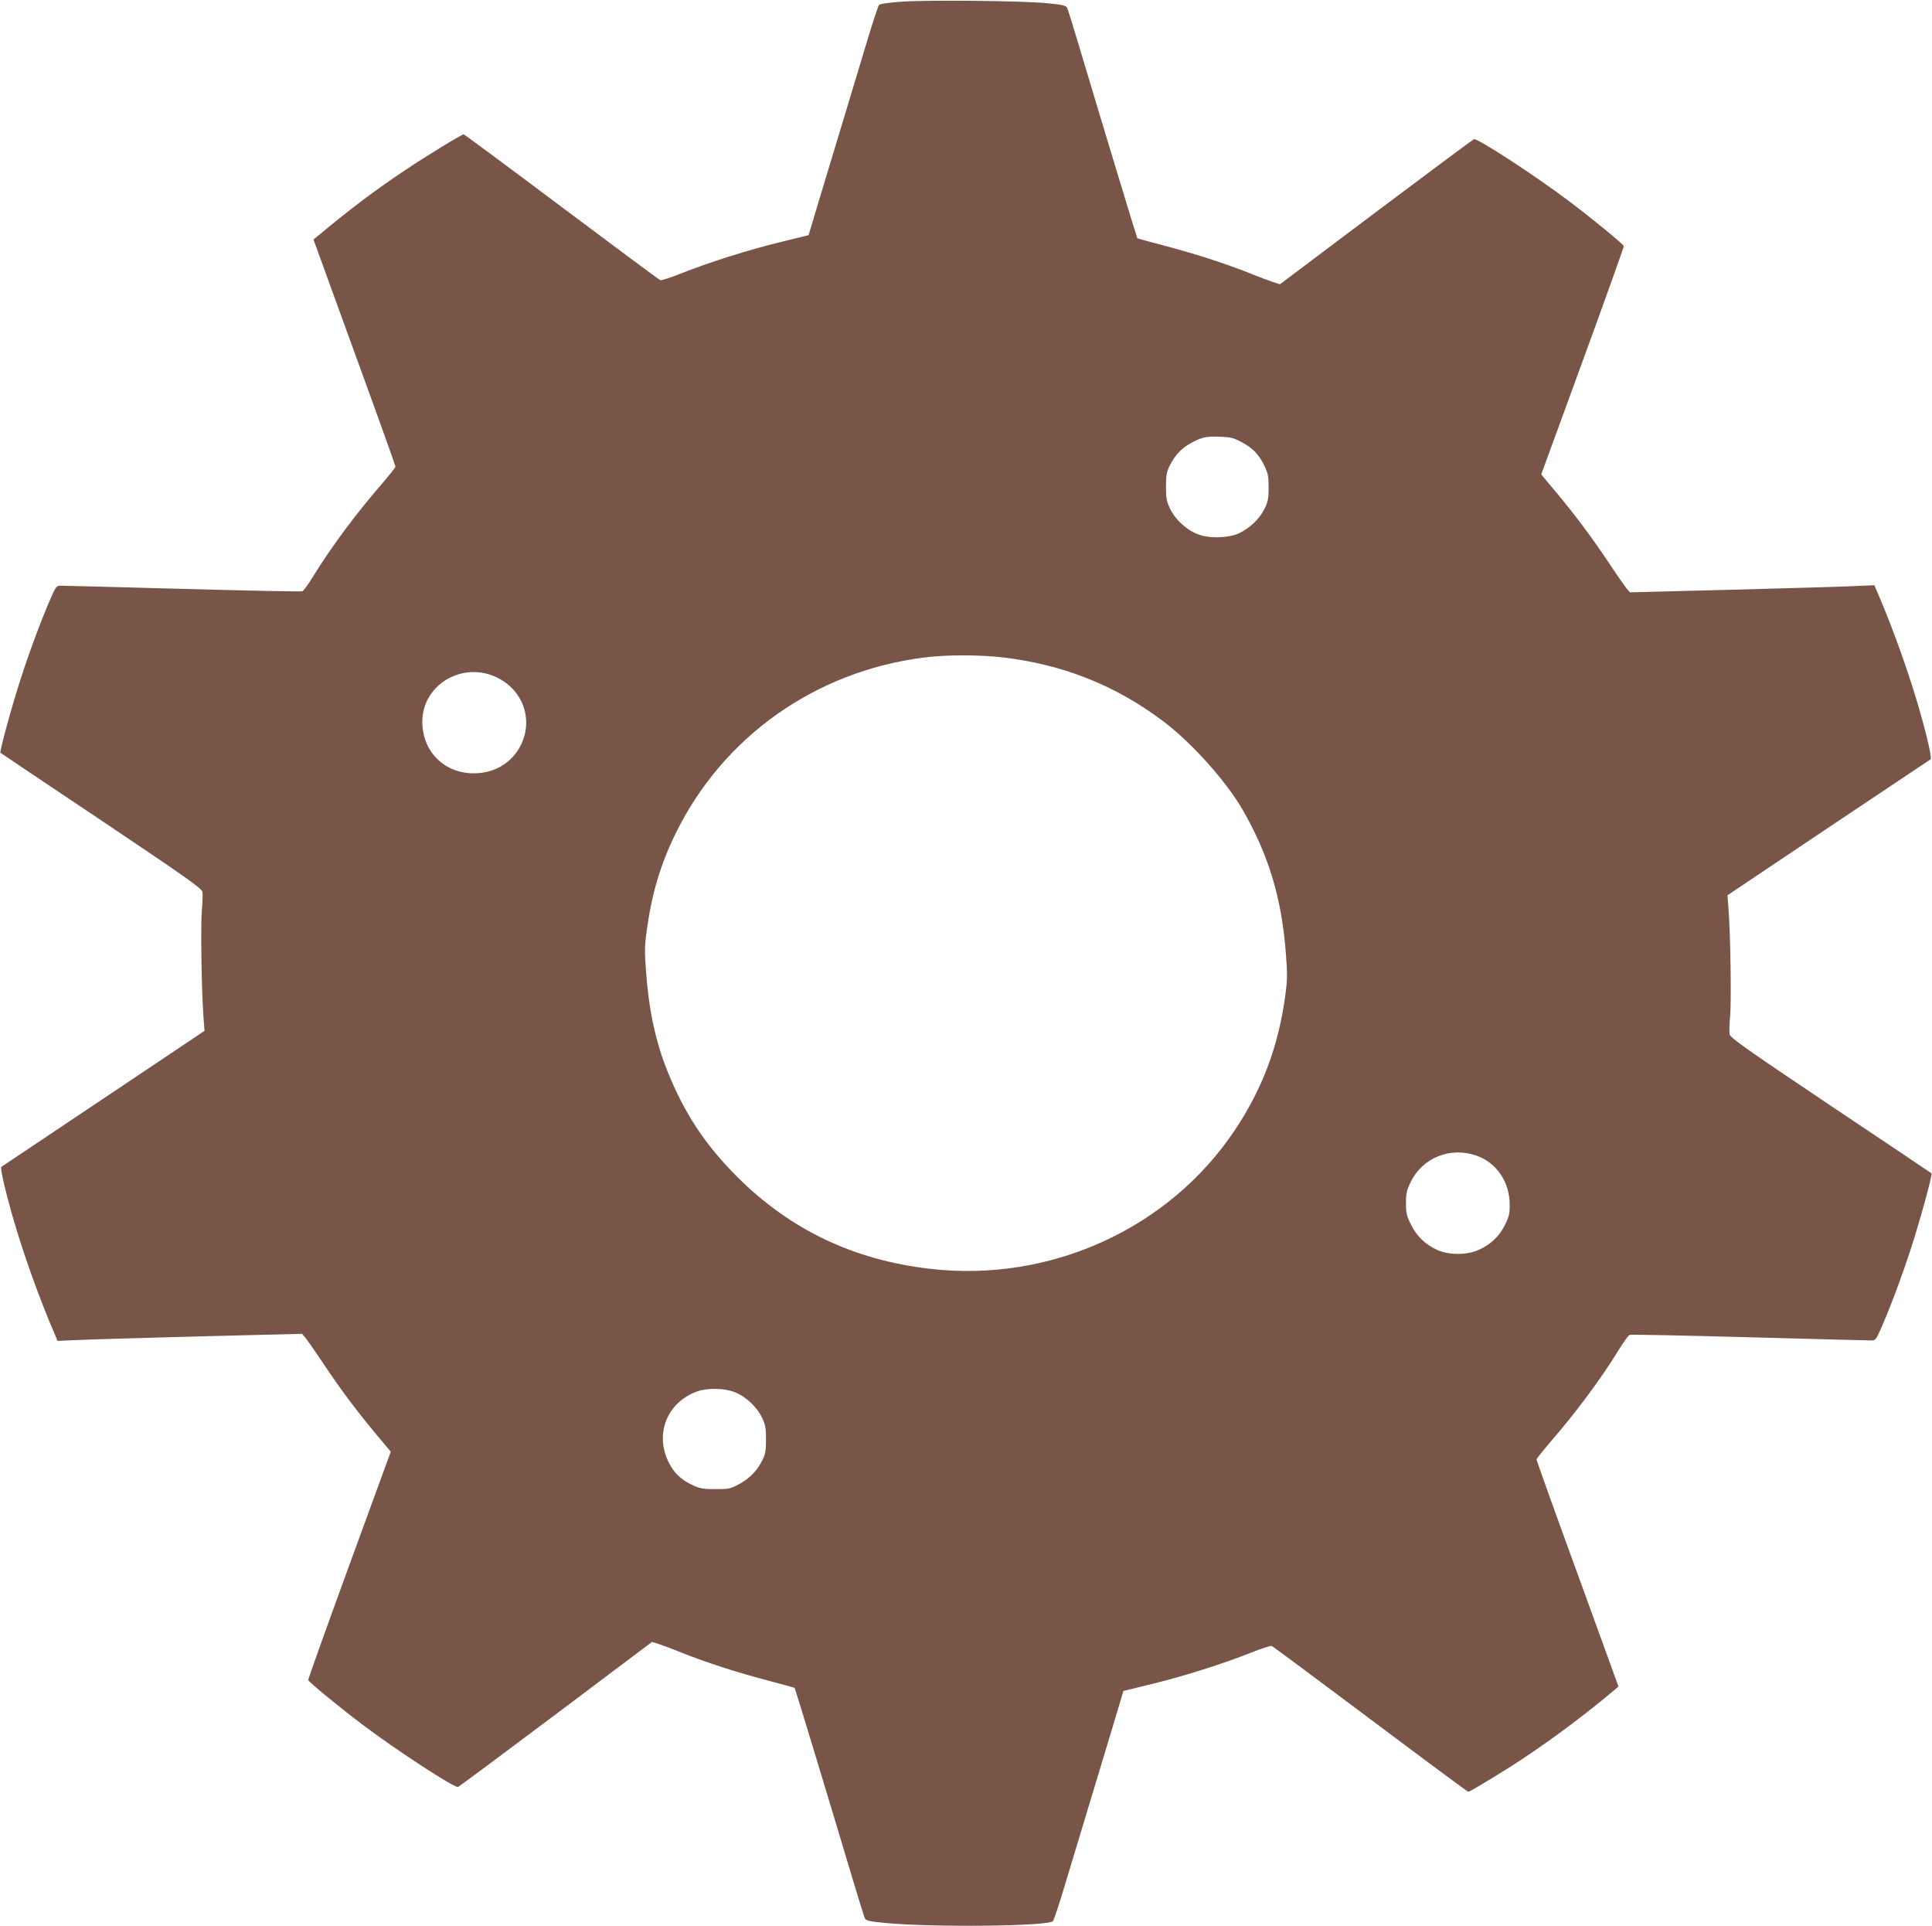
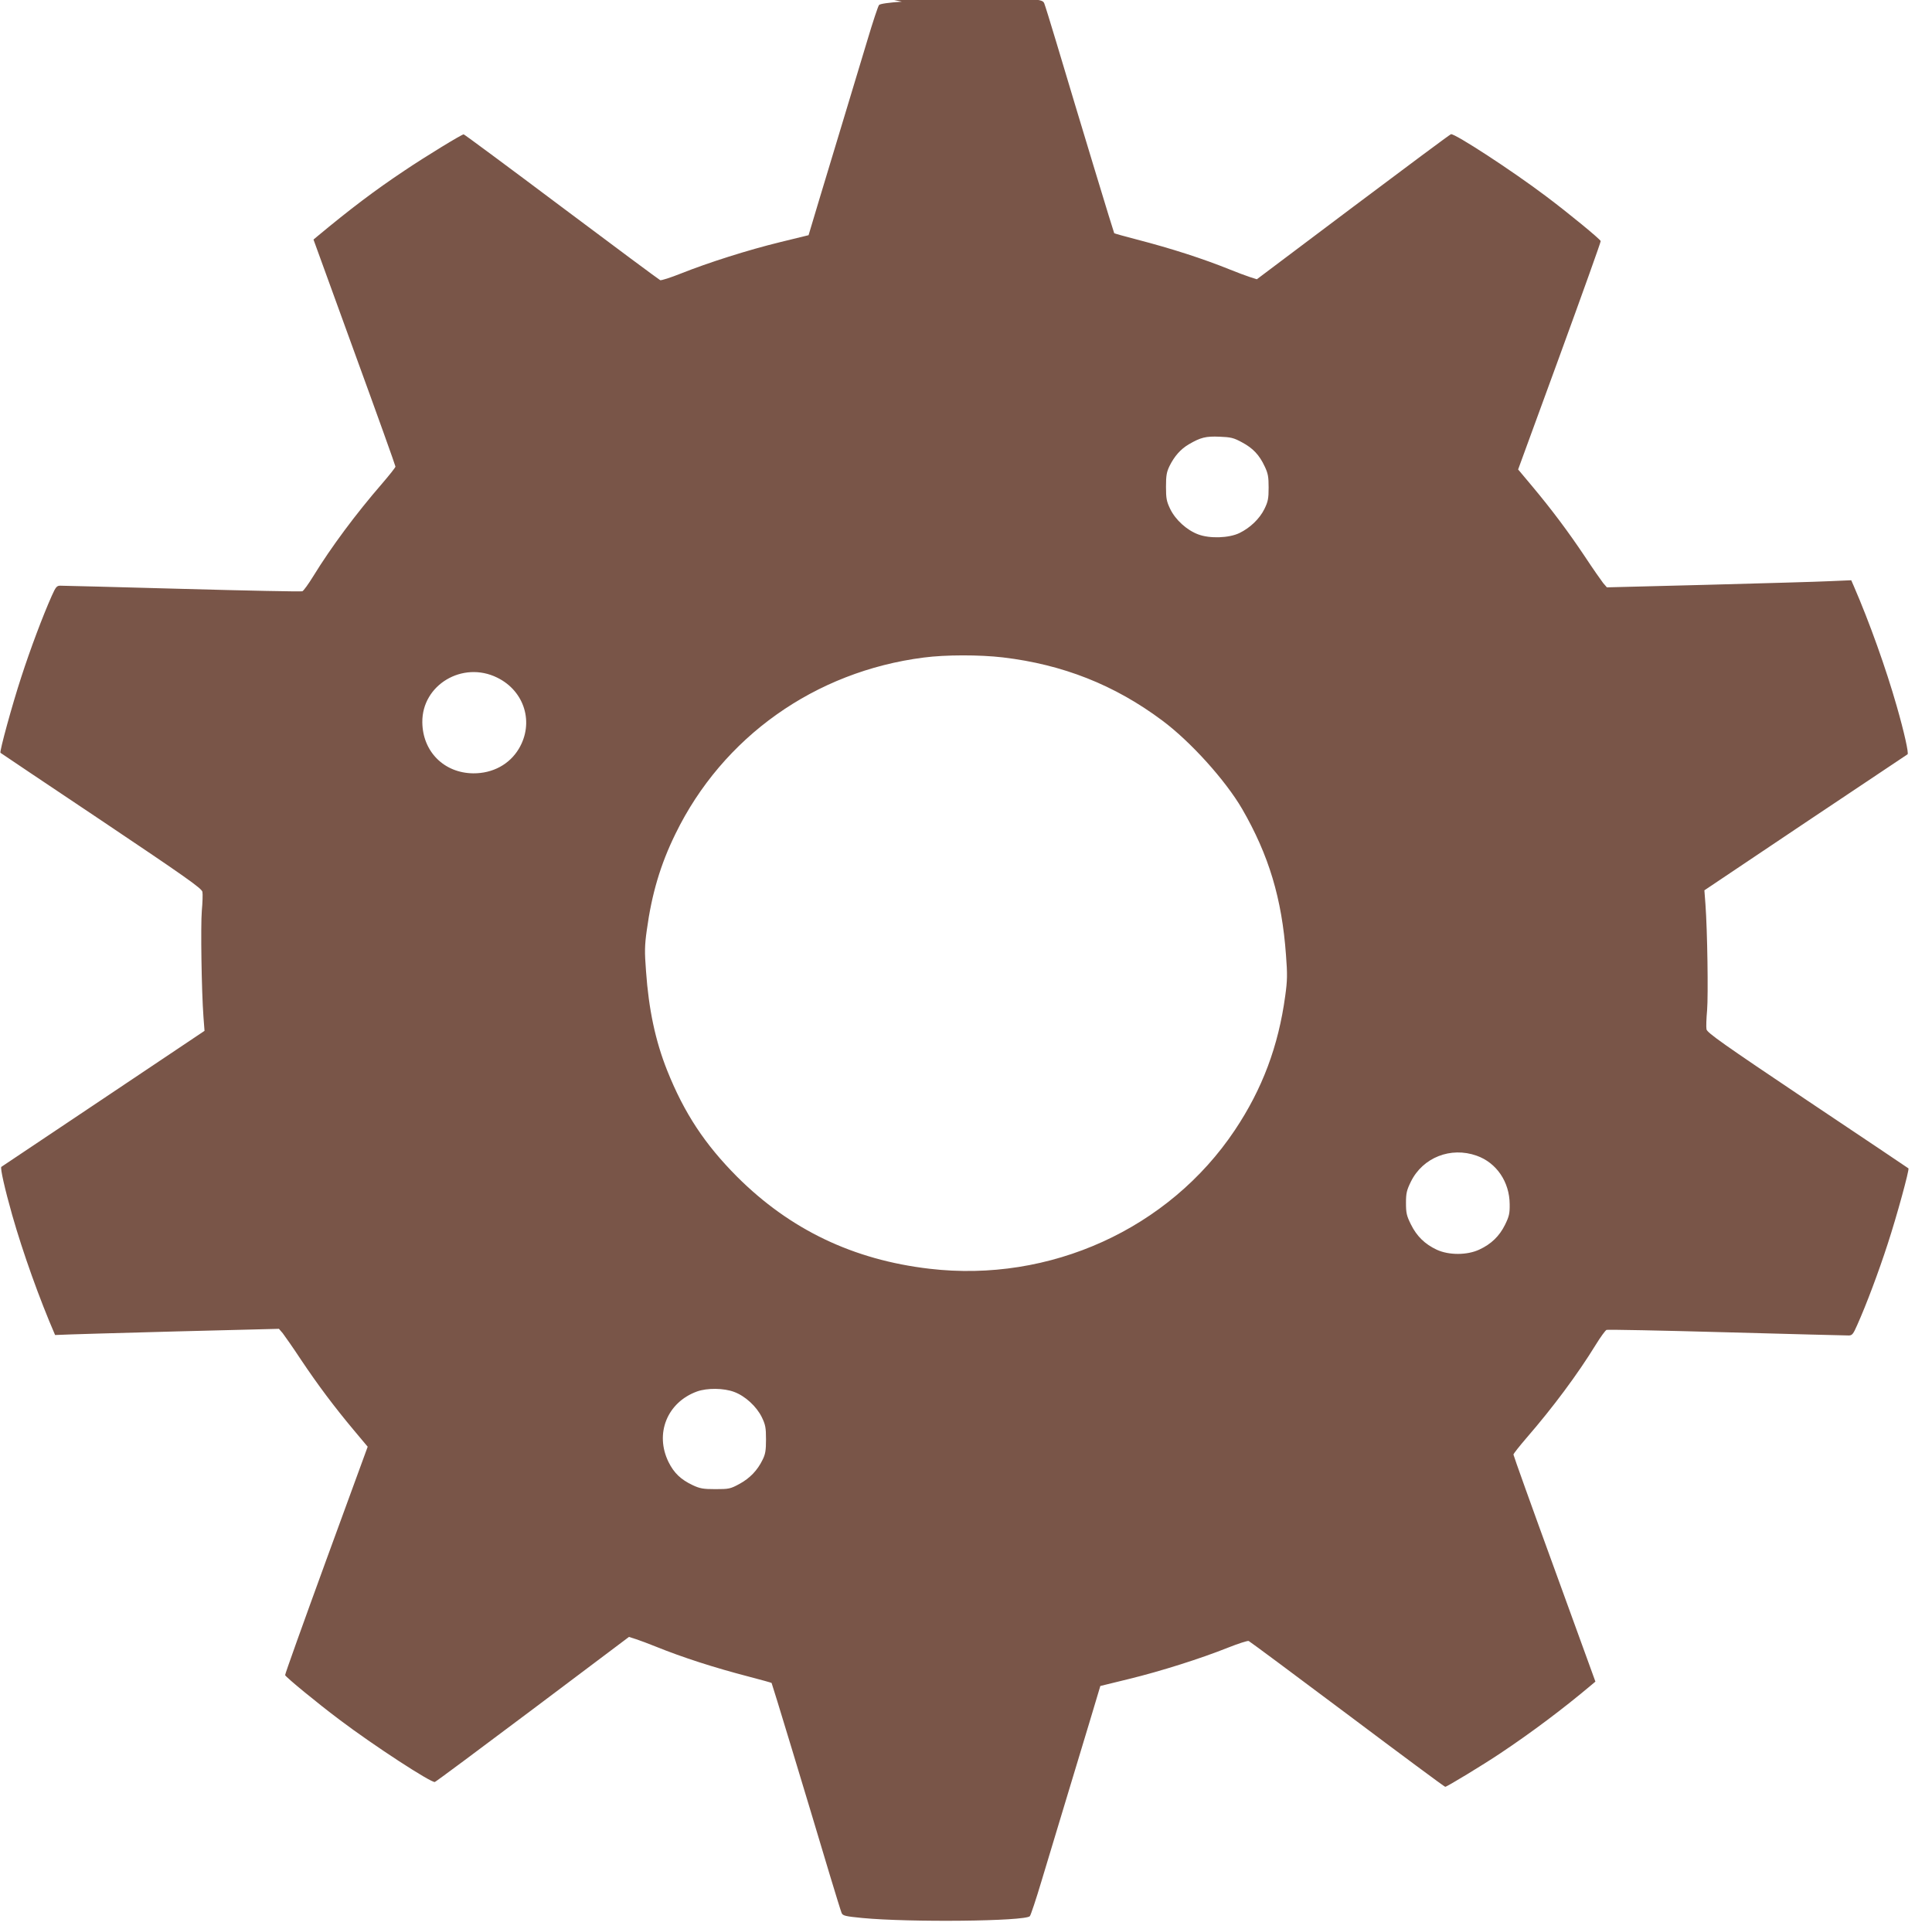
<svg xmlns="http://www.w3.org/2000/svg" version="1.0" width="1280pt" height="1276pt" viewBox="0 0 1280 1276" preserveAspectRatio="xMidYMid meet">
  <g transform="translate(0,1276) scale(0.1,-0.1)" fill="#795548" stroke="none">
-     <path d="M5975 12749 c-86 -6 -144 -14 -151 -22 -6 -6 -41 -111 -77 -232 -37 -121 -107 -355 -157 -520 -50 -165 -123 -406 -162 -536 l-71 -237 -188 -46 c-213 -52 -475 -135 -658 -208 -68 -27 -130 -47 -137 -44 -7 3 -301 221 -653 485 -353 265 -645 481 -649 481 -13 0 -257 -149 -392 -240 -198 -132 -359 -254 -578 -436 l-25 -21 271 -746 c150 -411 272 -752 272 -758 0 -6 -40 -56 -88 -112 -175 -202 -337 -420 -457 -615 -32 -52 -64 -96 -72 -99 -8 -3 -366 4 -796 16 -430 12 -794 21 -808 21 -23 0 -30 -9 -56 -67 -61 -137 -142 -353 -202 -538 -61 -186 -145 -494 -138 -502 2 -2 303 -204 668 -448 562 -377 665 -450 670 -473 3 -15 1 -72 -4 -127 -8 -99 -2 -525 11 -702 l7 -92 -669 -448 c-367 -246 -672 -450 -677 -453 -9 -6 23 -147 72 -320 71 -249 180 -554 284 -794 l16 -39 137 6 c75 4 440 14 810 24 l673 17 25 -29 c13 -17 68 -95 120 -174 113 -169 222 -314 350 -467 l93 -111 -275 -752 c-151 -414 -274 -757 -272 -761 5 -14 213 -185 361 -296 225 -170 606 -418 631 -412 7 2 299 219 649 482 l637 479 47 -15 c27 -9 84 -30 128 -48 183 -74 392 -141 619 -200 81 -21 149 -40 151 -42 3 -3 222 -724 386 -1273 38 -126 73 -239 78 -251 8 -18 24 -22 137 -33 314 -30 1078 -22 1110 12 6 7 41 111 77 232 37 121 107 355 157 520 50 165 123 406 162 536 l71 237 188 46 c213 52 475 135 658 208 68 27 130 47 137 44 7 -3 301 -221 653 -485 353 -265 644 -481 649 -481 11 0 250 145 362 220 206 137 422 299 608 456 l25 21 -271 746 c-150 411 -272 752 -272 758 0 6 40 56 88 112 175 202 337 420 457 615 32 52 64 96 72 99 8 3 366 -4 796 -16 430 -12 794 -21 808 -21 23 0 30 9 56 68 61 136 142 352 202 537 61 186 145 494 138 502 -2 2 -303 204 -668 448 -562 377 -665 450 -670 473 -3 15 -1 72 4 127 8 99 2 527 -11 702 l-7 92 668 448 c368 246 673 450 678 453 9 6 -22 146 -72 320 -71 249 -180 554 -284 794 l-17 39 -141 -6 c-78 -4 -443 -14 -810 -24 l-668 -17 -25 29 c-13 17 -68 95 -120 174 -113 169 -222 314 -350 467 l-93 111 275 752 c151 414 274 757 272 761 -5 14 -213 185 -361 296 -225 170 -606 418 -631 412 -7 -2 -299 -219 -649 -482 l-637 -479 -47 15 c-27 9 -84 30 -128 48 -183 74 -392 141 -619 200 -81 21 -149 40 -151 42 -3 3 -222 724 -386 1273 -38 127 -73 239 -78 251 -8 18 -24 22 -137 33 -164 16 -775 22 -959 10z m2253 -2919 c73 -39 115 -83 151 -160 22 -46 26 -69 26 -140 0 -73 -4 -93 -28 -142 -32 -65 -95 -125 -165 -159 -70 -34 -198 -38 -274 -9 -75 28 -150 96 -185 168 -24 50 -28 69 -28 147 0 75 4 98 24 139 32 64 73 111 128 143 77 45 112 54 203 50 74 -3 93 -7 148 -37z m-1584 -1425 c397 -47 740 -182 1056 -418 187 -139 418 -395 529 -585 177 -306 264 -594 291 -969 10 -128 9 -170 -5 -270 -45 -333 -152 -618 -334 -890 -437 -654 -1225 -1012 -2023 -918 -505 59 -923 259 -1274 609 -215 216 -351 422 -464 705 -78 196 -122 403 -140 658 -10 128 -9 170 5 270 33 241 90 435 190 639 313 642 925 1076 1645 1168 145 19 370 19 524 1z m-3350 -134 c182 -89 246 -300 143 -472 -62 -103 -173 -163 -302 -162 -193 2 -335 144 -337 338 -3 248 267 409 496 296z m6489 -3167 c131 -46 218 -173 219 -321 1 -62 -4 -82 -31 -137 -37 -75 -92 -128 -170 -164 -81 -38 -202 -38 -282 -1 -79 37 -133 90 -171 167 -29 58 -33 77 -33 143 0 65 5 85 33 142 79 159 263 232 435 171z m-4919 -1565 c73 -27 148 -96 183 -167 24 -50 28 -69 28 -147 0 -73 -4 -99 -23 -136 -34 -70 -84 -122 -154 -160 -59 -32 -69 -34 -158 -34 -81 0 -103 4 -150 26 -79 37 -125 81 -161 154 -92 188 -9 395 189 467 67 24 177 23 246 -3z" />
+     <path d="M5975 12749 c-86 -6 -144 -14 -151 -22 -6 -6 -41 -111 -77 -232 -37 -121 -107 -355 -157 -520 -50 -165 -123 -406 -162 -536 l-71 -237 -188 -46 c-213 -52 -475 -135 -658 -208 -68 -27 -130 -47 -137 -44 -7 3 -301 221 -653 485 -353 265 -645 481 -649 481 -13 0 -257 -149 -392 -240 -198 -132 -359 -254 -578 -436 l-25 -21 271 -746 c150 -411 272 -752 272 -758 0 -6 -40 -56 -88 -112 -175 -202 -337 -420 -457 -615 -32 -52 -64 -96 -72 -99 -8 -3 -366 4 -796 16 -430 12 -794 21 -808 21 -23 0 -30 -9 -56 -67 -61 -137 -142 -353 -202 -538 -61 -186 -145 -494 -138 -502 2 -2 303 -204 668 -448 562 -377 665 -450 670 -473 3 -15 1 -72 -4 -127 -8 -99 -2 -525 11 -702 l7 -92 -669 -448 c-367 -246 -672 -450 -677 -453 -9 -6 23 -147 72 -320 71 -249 180 -554 284 -794 c75 4 440 14 810 24 l673 17 25 -29 c13 -17 68 -95 120 -174 113 -169 222 -314 350 -467 l93 -111 -275 -752 c-151 -414 -274 -757 -272 -761 5 -14 213 -185 361 -296 225 -170 606 -418 631 -412 7 2 299 219 649 482 l637 479 47 -15 c27 -9 84 -30 128 -48 183 -74 392 -141 619 -200 81 -21 149 -40 151 -42 3 -3 222 -724 386 -1273 38 -126 73 -239 78 -251 8 -18 24 -22 137 -33 314 -30 1078 -22 1110 12 6 7 41 111 77 232 37 121 107 355 157 520 50 165 123 406 162 536 l71 237 188 46 c213 52 475 135 658 208 68 27 130 47 137 44 7 -3 301 -221 653 -485 353 -265 644 -481 649 -481 11 0 250 145 362 220 206 137 422 299 608 456 l25 21 -271 746 c-150 411 -272 752 -272 758 0 6 40 56 88 112 175 202 337 420 457 615 32 52 64 96 72 99 8 3 366 -4 796 -16 430 -12 794 -21 808 -21 23 0 30 9 56 68 61 136 142 352 202 537 61 186 145 494 138 502 -2 2 -303 204 -668 448 -562 377 -665 450 -670 473 -3 15 -1 72 4 127 8 99 2 527 -11 702 l-7 92 668 448 c368 246 673 450 678 453 9 6 -22 146 -72 320 -71 249 -180 554 -284 794 l-17 39 -141 -6 c-78 -4 -443 -14 -810 -24 l-668 -17 -25 29 c-13 17 -68 95 -120 174 -113 169 -222 314 -350 467 l-93 111 275 752 c151 414 274 757 272 761 -5 14 -213 185 -361 296 -225 170 -606 418 -631 412 -7 -2 -299 -219 -649 -482 l-637 -479 -47 15 c-27 9 -84 30 -128 48 -183 74 -392 141 -619 200 -81 21 -149 40 -151 42 -3 3 -222 724 -386 1273 -38 127 -73 239 -78 251 -8 18 -24 22 -137 33 -164 16 -775 22 -959 10z m2253 -2919 c73 -39 115 -83 151 -160 22 -46 26 -69 26 -140 0 -73 -4 -93 -28 -142 -32 -65 -95 -125 -165 -159 -70 -34 -198 -38 -274 -9 -75 28 -150 96 -185 168 -24 50 -28 69 -28 147 0 75 4 98 24 139 32 64 73 111 128 143 77 45 112 54 203 50 74 -3 93 -7 148 -37z m-1584 -1425 c397 -47 740 -182 1056 -418 187 -139 418 -395 529 -585 177 -306 264 -594 291 -969 10 -128 9 -170 -5 -270 -45 -333 -152 -618 -334 -890 -437 -654 -1225 -1012 -2023 -918 -505 59 -923 259 -1274 609 -215 216 -351 422 -464 705 -78 196 -122 403 -140 658 -10 128 -9 170 5 270 33 241 90 435 190 639 313 642 925 1076 1645 1168 145 19 370 19 524 1z m-3350 -134 c182 -89 246 -300 143 -472 -62 -103 -173 -163 -302 -162 -193 2 -335 144 -337 338 -3 248 267 409 496 296z m6489 -3167 c131 -46 218 -173 219 -321 1 -62 -4 -82 -31 -137 -37 -75 -92 -128 -170 -164 -81 -38 -202 -38 -282 -1 -79 37 -133 90 -171 167 -29 58 -33 77 -33 143 0 65 5 85 33 142 79 159 263 232 435 171z m-4919 -1565 c73 -27 148 -96 183 -167 24 -50 28 -69 28 -147 0 -73 -4 -99 -23 -136 -34 -70 -84 -122 -154 -160 -59 -32 -69 -34 -158 -34 -81 0 -103 4 -150 26 -79 37 -125 81 -161 154 -92 188 -9 395 189 467 67 24 177 23 246 -3z" />
  </g>
</svg>